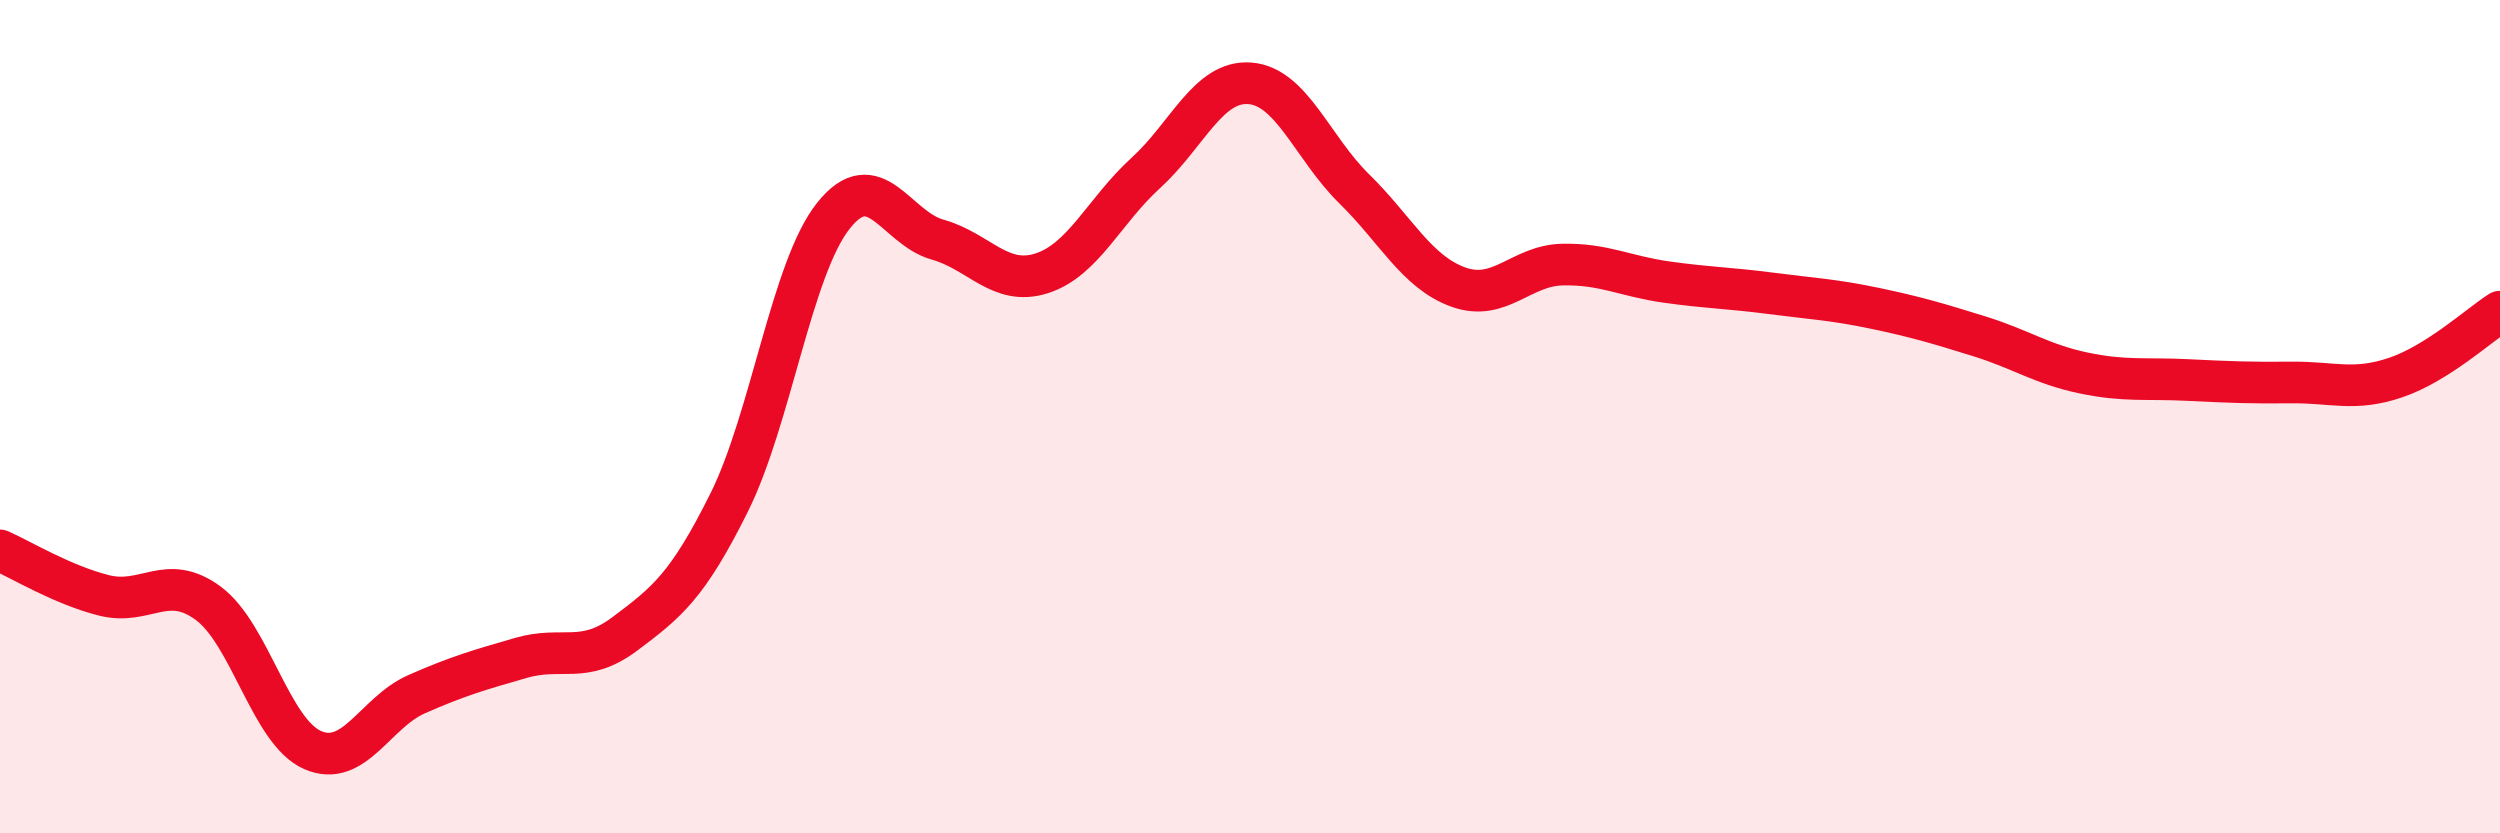
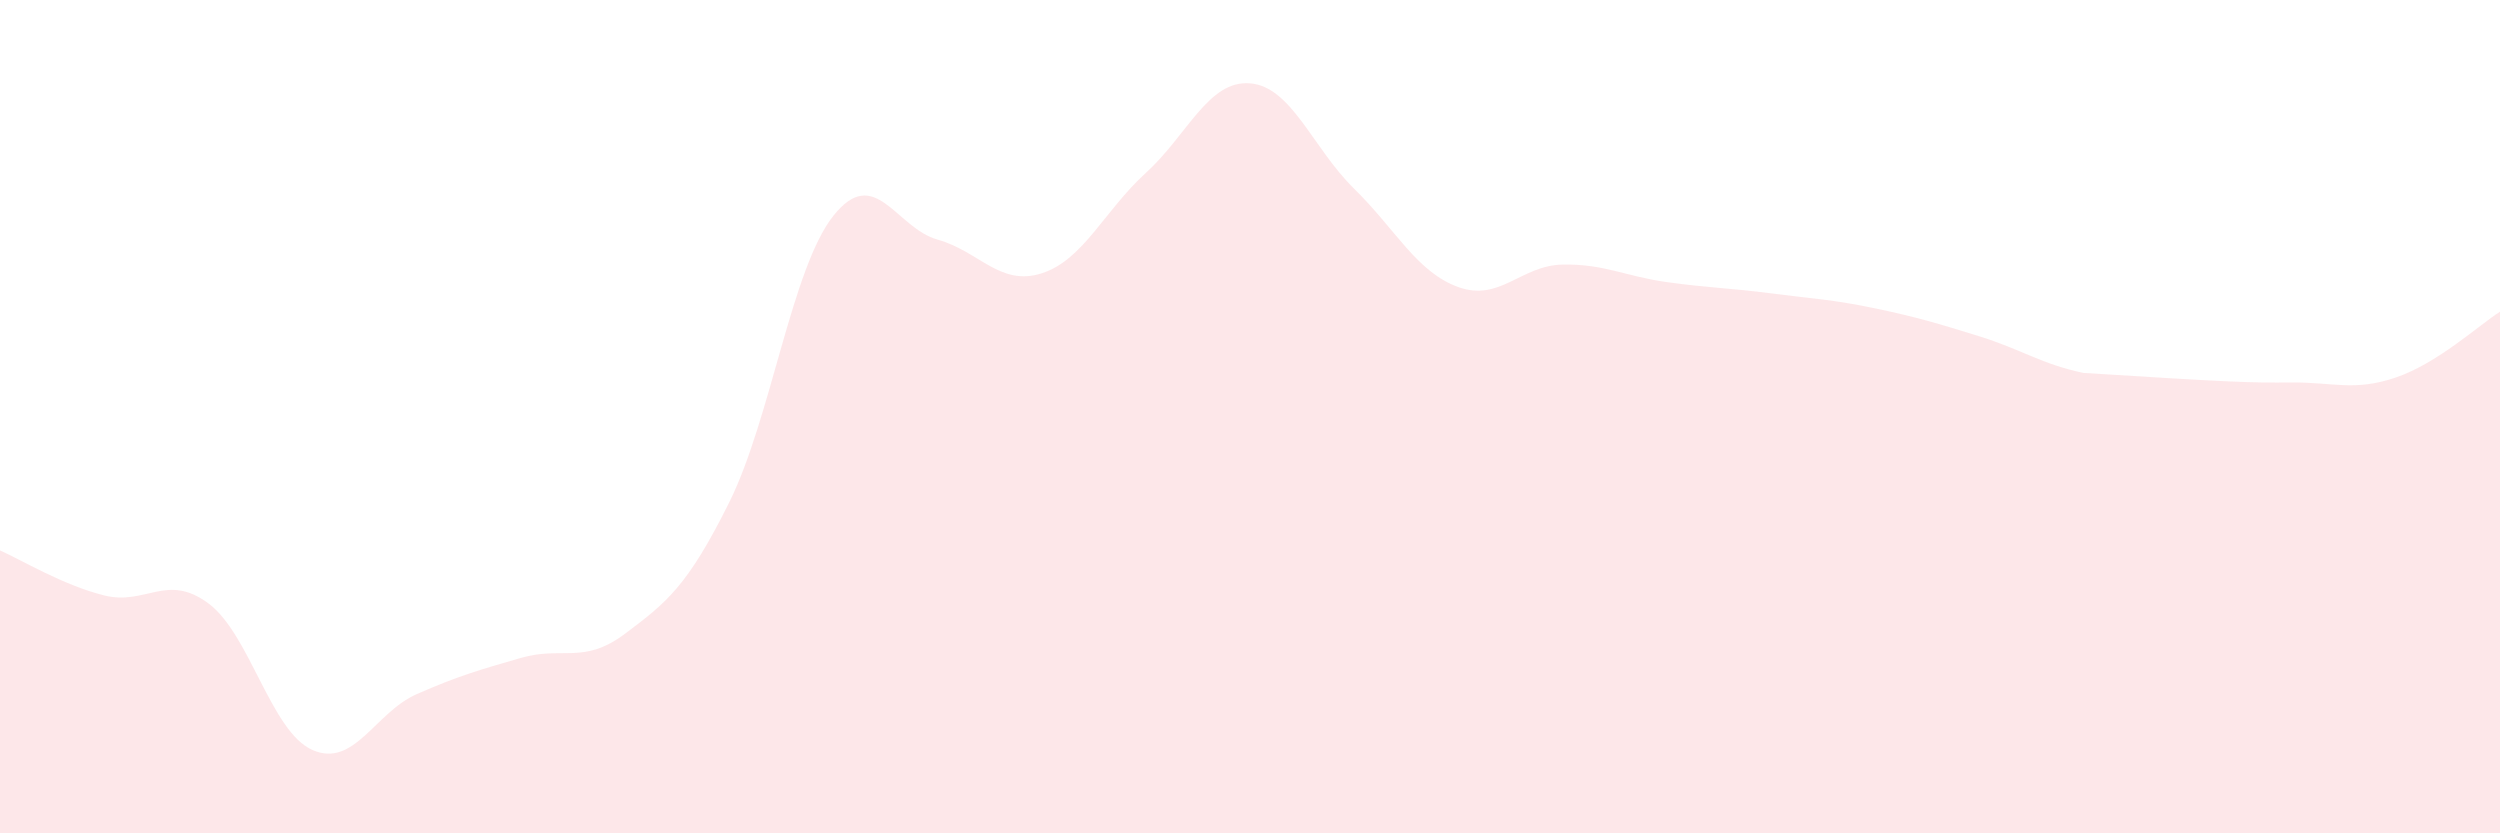
<svg xmlns="http://www.w3.org/2000/svg" width="60" height="20" viewBox="0 0 60 20">
-   <path d="M 0,13.21 C 0.5,13.43 1.5,14.04 2.5,14.29 C 3.5,14.54 4,13.74 5,14.48 C 6,15.22 6.5,17.56 7.5,18 C 8.5,18.44 9,17.1 10,16.66 C 11,16.22 11.5,16.08 12.5,15.79 C 13.5,15.5 14,15.96 15,15.21 C 16,14.46 16.5,14.07 17.5,12.06 C 18.5,10.05 19,6.44 20,5.18 C 21,3.92 21.5,5.47 22.5,5.75 C 23.5,6.03 24,6.88 25,6.56 C 26,6.24 26.5,5.06 27.5,4.15 C 28.5,3.24 29,1.92 30,2 C 31,2.08 31.5,3.55 32.5,4.53 C 33.5,5.51 34,6.53 35,6.89 C 36,7.25 36.5,6.37 37.5,6.35 C 38.5,6.33 39,6.63 40,6.77 C 41,6.91 41.5,6.91 42.5,7.04 C 43.5,7.17 44,7.19 45,7.4 C 46,7.61 46.5,7.76 47.5,8.07 C 48.5,8.38 49,8.74 50,8.95 C 51,9.16 51.5,9.07 52.5,9.12 C 53.5,9.17 54,9.19 55,9.18 C 56,9.17 56.5,9.4 57.5,9.06 C 58.5,8.72 59.5,7.8 60,7.48L60 20L0 20Z" fill="#EB0A25" opacity="0.1" stroke-linecap="round" stroke-linejoin="round" />
-   <path d="M 0,13.21 C 0.5,13.43 1.5,14.04 2.5,14.29 C 3.5,14.54 4,13.74 5,14.48 C 6,15.22 6.5,17.56 7.5,18 C 8.5,18.44 9,17.1 10,16.66 C 11,16.22 11.5,16.08 12.5,15.79 C 13.5,15.5 14,15.96 15,15.21 C 16,14.46 16.5,14.07 17.5,12.06 C 18.5,10.05 19,6.44 20,5.18 C 21,3.92 21.5,5.47 22.5,5.75 C 23.5,6.03 24,6.88 25,6.56 C 26,6.24 26.5,5.06 27.5,4.15 C 28.5,3.24 29,1.92 30,2 C 31,2.08 31.5,3.55 32.5,4.53 C 33.5,5.51 34,6.53 35,6.89 C 36,7.25 36.5,6.37 37.5,6.35 C 38.5,6.33 39,6.63 40,6.77 C 41,6.91 41.5,6.91 42.5,7.04 C 43.5,7.17 44,7.19 45,7.4 C 46,7.61 46.5,7.76 47.5,8.07 C 48.5,8.38 49,8.74 50,8.95 C 51,9.16 51.5,9.07 52.5,9.12 C 53.5,9.17 54,9.19 55,9.18 C 56,9.17 56.5,9.4 57.5,9.06 C 58.5,8.72 59.5,7.8 60,7.48" stroke="#EB0A25" stroke-width="1" fill="none" stroke-linecap="round" stroke-linejoin="round" />
+   <path d="M 0,13.21 C 0.5,13.43 1.5,14.04 2.5,14.29 C 3.5,14.54 4,13.74 5,14.48 C 6,15.22 6.5,17.56 7.5,18 C 8.5,18.44 9,17.1 10,16.66 C 11,16.22 11.5,16.08 12.5,15.79 C 13.5,15.5 14,15.96 15,15.21 C 16,14.46 16.5,14.07 17.5,12.06 C 18.5,10.05 19,6.44 20,5.18 C 21,3.92 21.5,5.47 22.5,5.75 C 23.5,6.03 24,6.88 25,6.56 C 26,6.24 26.5,5.06 27.5,4.15 C 28.5,3.24 29,1.92 30,2 C 31,2.08 31.5,3.55 32.5,4.53 C 33.5,5.51 34,6.53 35,6.89 C 36,7.25 36.5,6.37 37.5,6.35 C 38.5,6.33 39,6.63 40,6.77 C 41,6.91 41.5,6.91 42.5,7.04 C 43.5,7.17 44,7.19 45,7.4 C 46,7.61 46.5,7.76 47.5,8.07 C 48.5,8.38 49,8.74 50,8.95 C 53.5,9.17 54,9.19 55,9.18 C 56,9.17 56.5,9.4 57.5,9.06 C 58.5,8.72 59.5,7.8 60,7.48L60 20L0 20Z" fill="#EB0A25" opacity="0.1" stroke-linecap="round" stroke-linejoin="round" />
</svg>